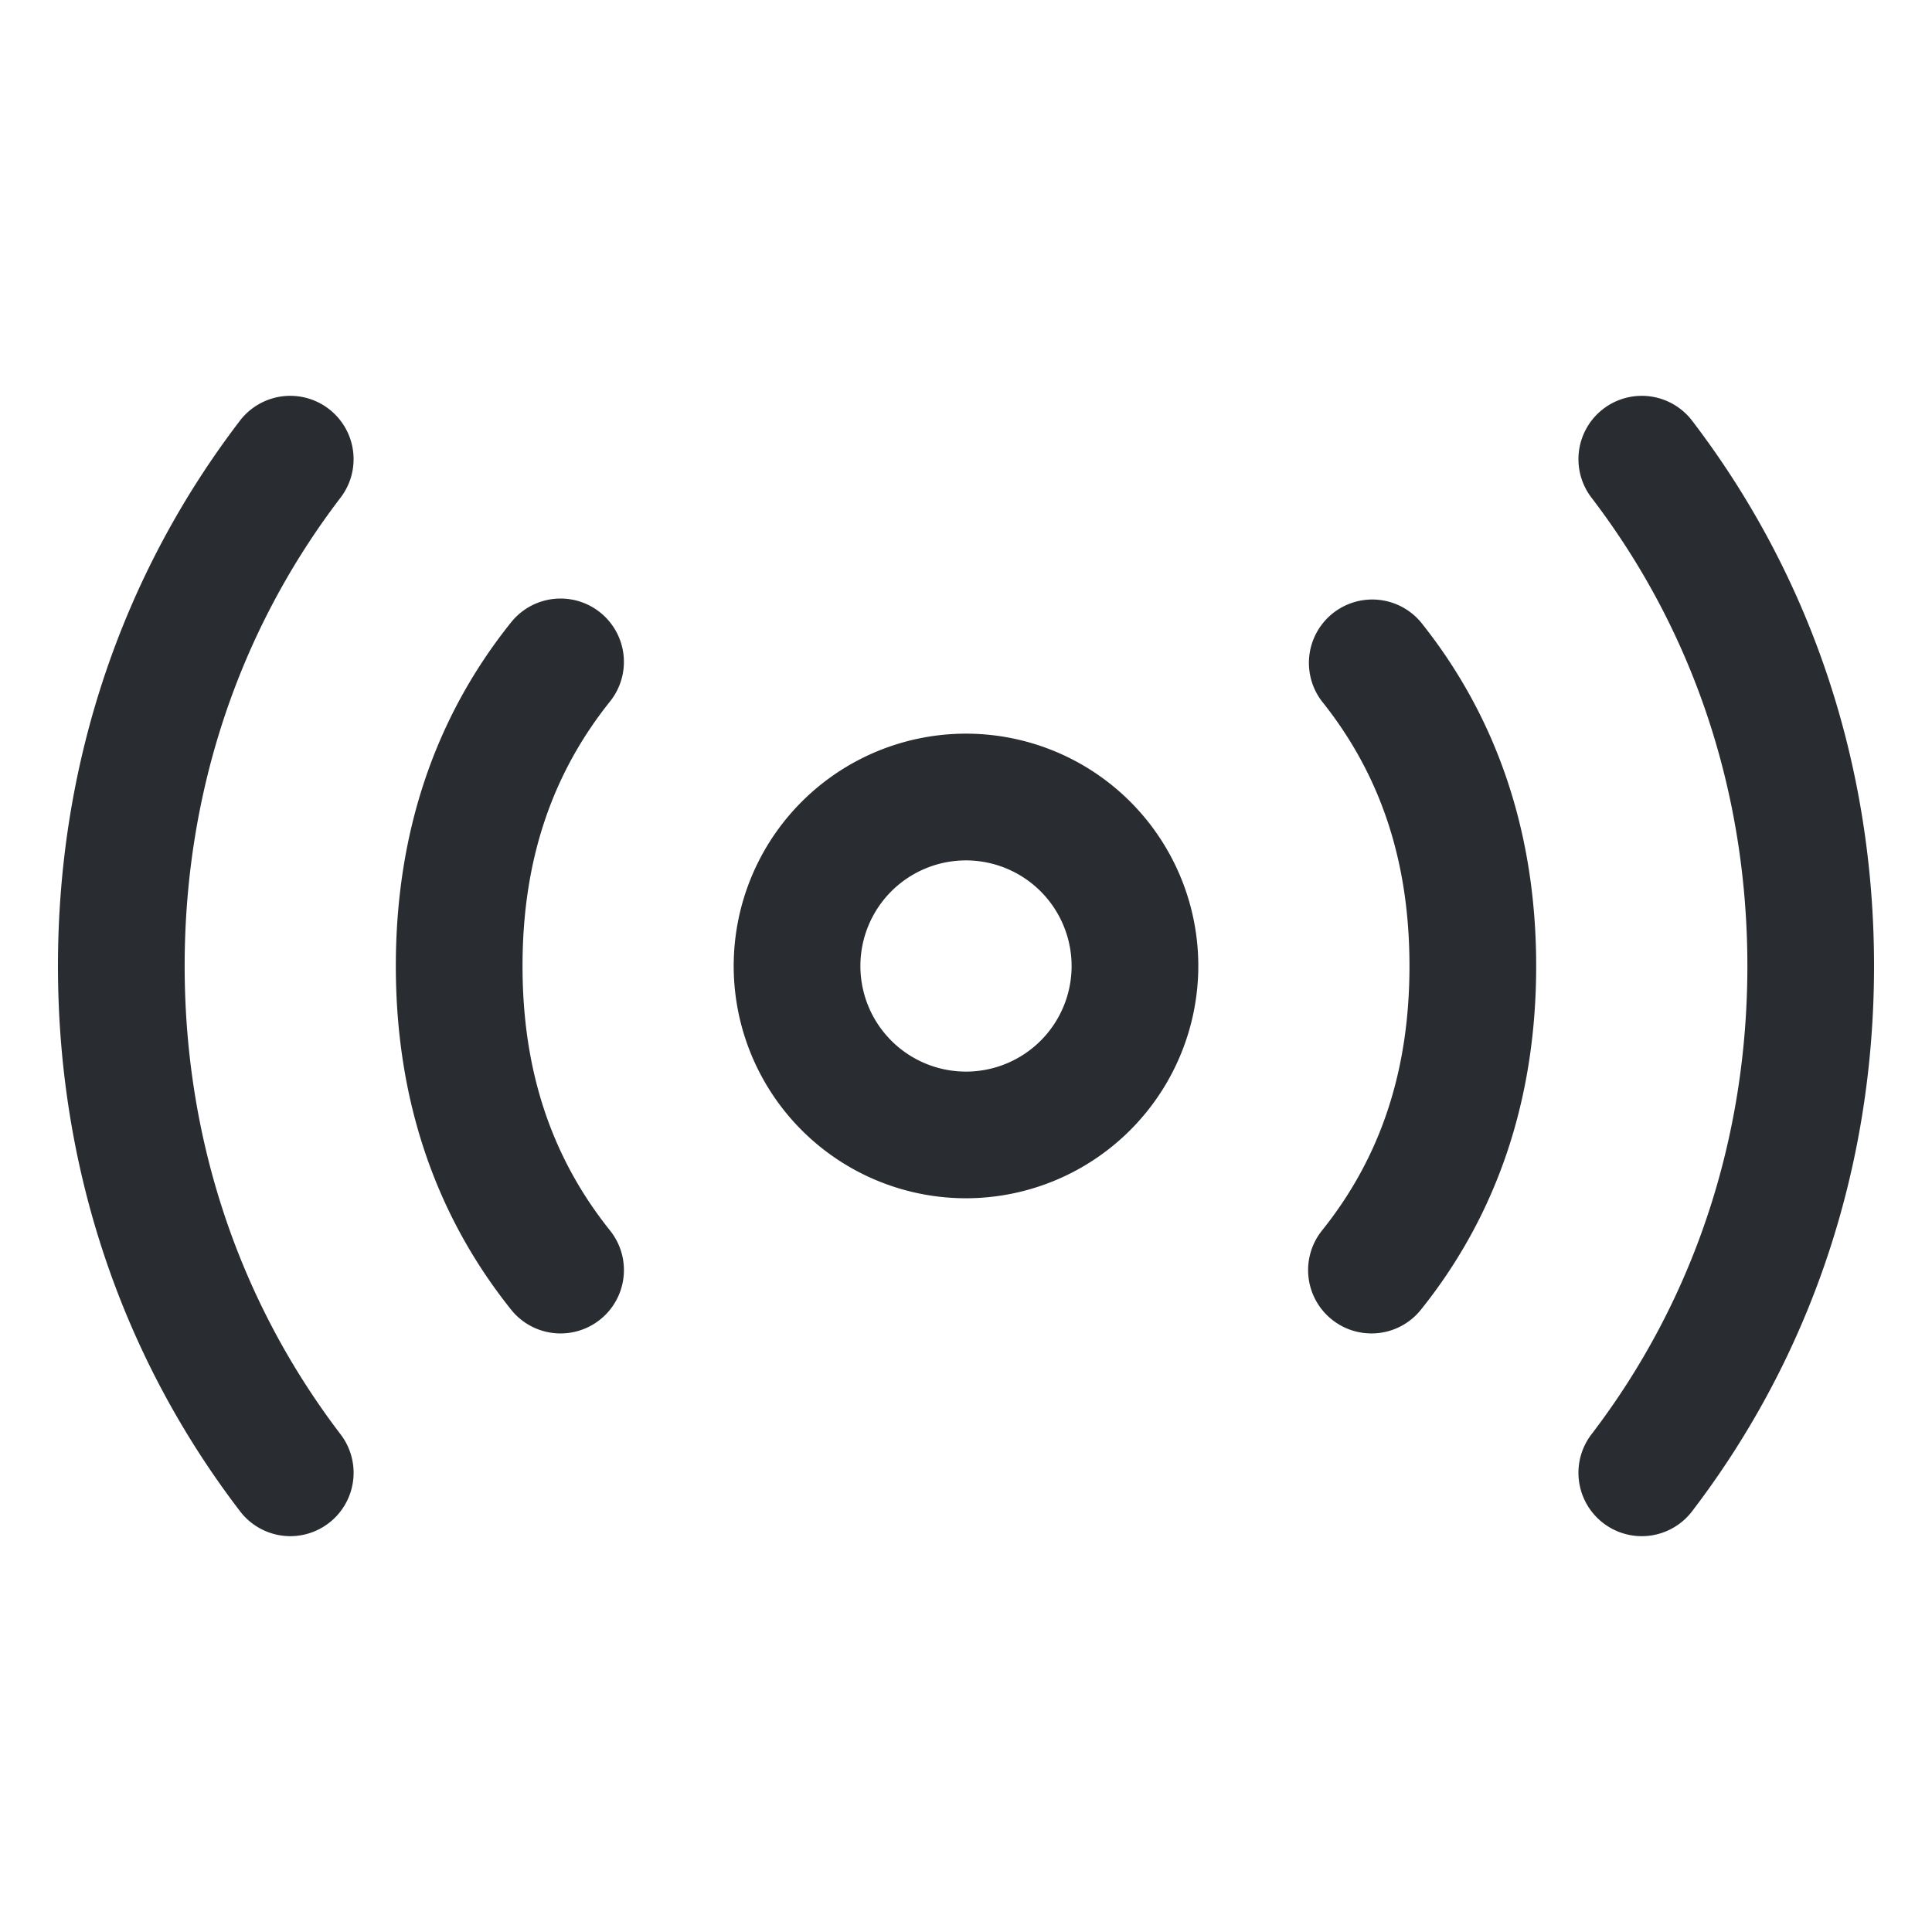
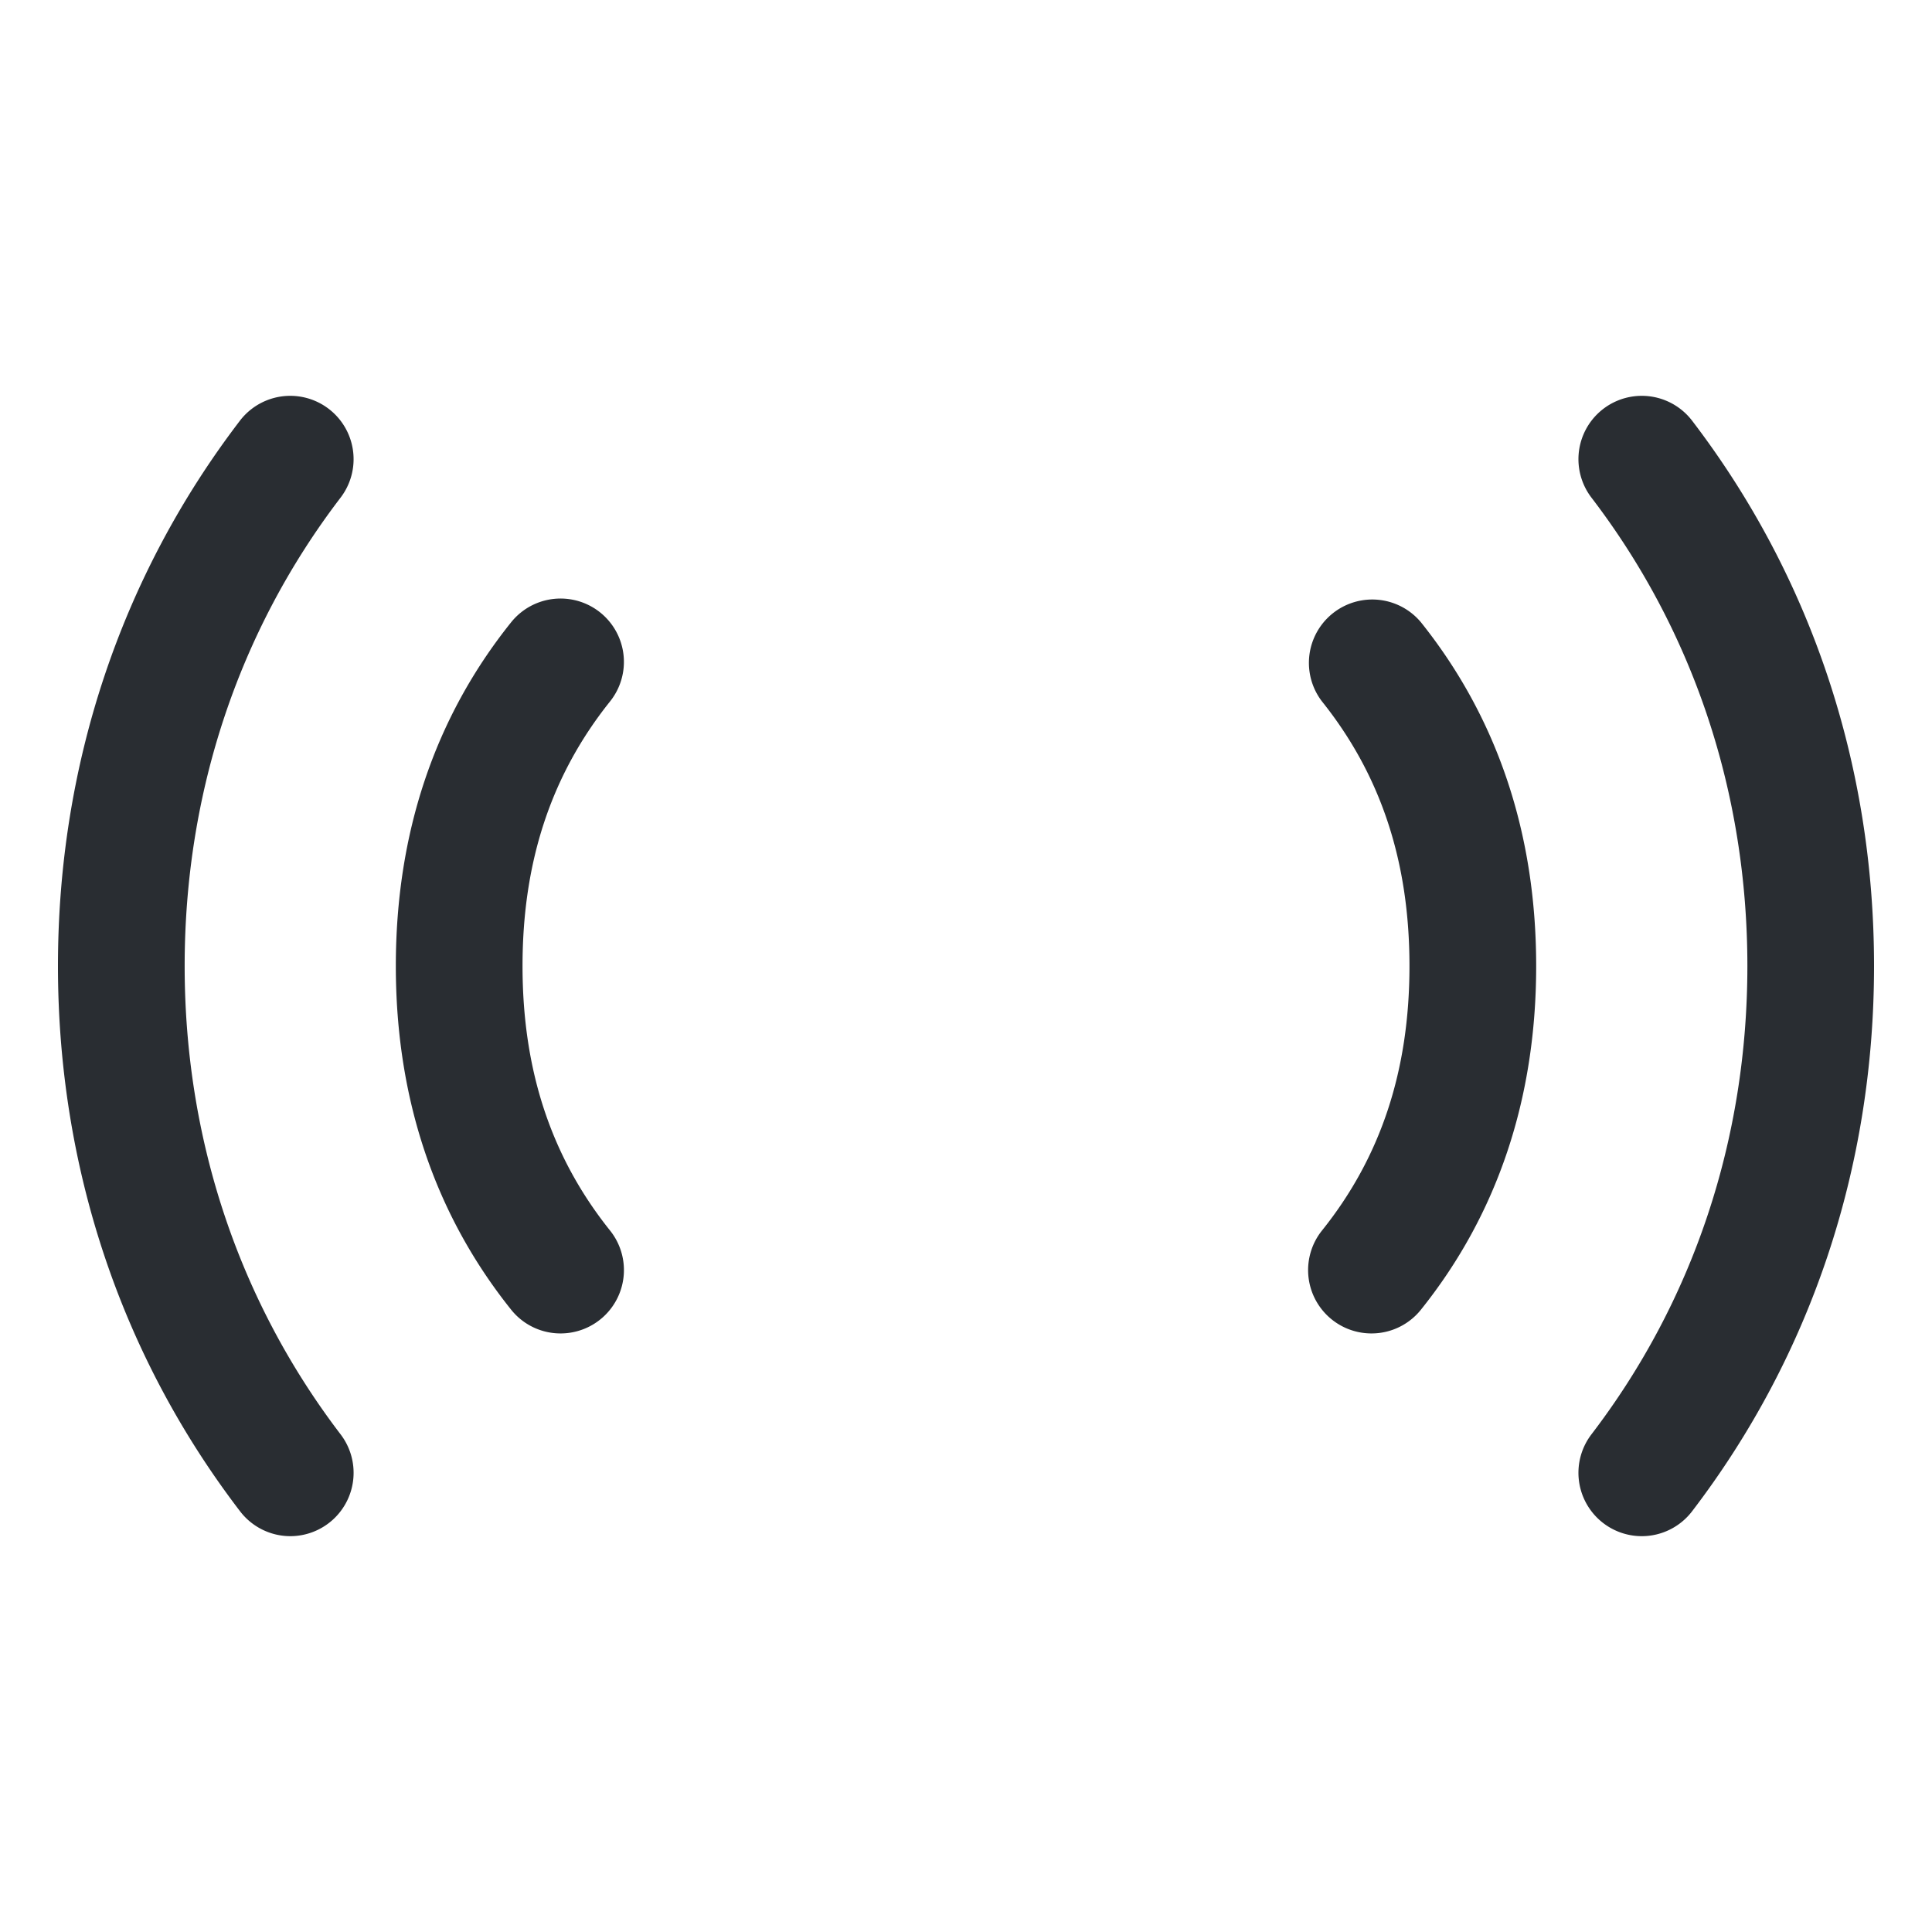
<svg xmlns="http://www.w3.org/2000/svg" id="bb95e772-fbd9-42b5-bdf4-fda4079ce641" data-name="Layer 1" viewBox="0 0 500 500">
  <defs>
    <style>.a383fc0e-68a1-4ba4-83d8-2ef42e71ff97{fill:#292d32;}</style>
  </defs>
  <g id="e16b537b-89cc-4e9f-9f82-22141ecfeab1" data-name="vuesax/linear/radar_3">
    <g id="b5289123-731b-4de9-bdf3-21cc5993987b" data-name="vuesax/linear/radar_4">
      <g id="a8dbc647-dd26-4e2a-ac35-cd60e01ec096" data-name="radar 2">
        <g id="a856c57c-bb69-4901-8ac9-3e7a58215125" data-name="Vector 2952">
-           <path class="a383fc0e-68a1-4ba4-83d8-2ef42e71ff97" d="M250,310.11A60.12,60.12,0,1,1,310.12,250,60.18,60.18,0,0,1,250,310.11Zm0-87.44A27.33,27.33,0,1,0,277.33,250,27.36,27.36,0,0,0,250,222.67Z" />
-         </g>
+           </g>
        <g id="f3bd8d35-b17f-407e-8582-2ba1c6b2dcb4" data-name="Vector 2953">
          <path class="a383fc0e-68a1-4ba4-83d8-2ef42e71ff97" d="M424.87,397.56a16.4,16.4,0,0,1-13-26.36c26.4-34.52,40.35-76.43,40.35-121.2s-13.95-86.69-40.35-121.21a16.39,16.39,0,1,1,26.05-19.91C468.71,149.16,485,198,485,250s-16.29,100.83-47.09,141.12A16.39,16.39,0,0,1,424.87,397.56Z" />
        </g>
        <g id="ad6fe9c8-6a70-4057-b78f-b1ac7628663c" data-name="Vector 2954">
          <path class="a383fc0e-68a1-4ba4-83d8-2ef42e71ff97" d="M75.13,397.56a16.39,16.39,0,0,1-13-6.44C31.29,350.82,15,302,15,250S31.29,149.17,62.09,108.88a16.39,16.39,0,1,1,26.05,19.91C61.74,163.32,47.79,205.23,47.79,250s14,86.67,40.35,121.2a16.4,16.4,0,0,1-13,26.36Z" />
        </g>
        <g id="a7637014-8910-4167-968d-ce8cad6bcc89" data-name="Vector 2955">
          <path class="a383fc0e-68a1-4ba4-83d8-2ef42e71ff97" d="M354.93,345.09a16.39,16.39,0,0,1-12.8-26.63c15.23-19,22.64-41.44,22.64-68.46s-7.41-49.42-22.64-68.47a16.4,16.4,0,0,1,25.62-20.47c19.77,24.73,29.81,54.66,29.81,88.94s-10,64.2-29.81,88.93A16.36,16.36,0,0,1,354.93,345.09Z" />
        </g>
        <g id="fa98c19c-8784-4edd-8b00-a99cc15a2c49" data-name="Vector 2956">
          <path class="a383fc0e-68a1-4ba4-83d8-2ef42e71ff97" d="M145.08,345.09a16.33,16.33,0,0,1-12.81-6.16c-19.79-24.74-29.83-54.66-29.83-88.93s10-64.2,29.83-88.94a16.39,16.39,0,1,1,25.61,20.47C142.64,200.59,135.23,223,135.23,250s7.41,49.41,22.65,68.46a16.39,16.39,0,0,1-12.8,26.63Z" />
        </g>
      </g>
    </g>
  </g>
</svg>